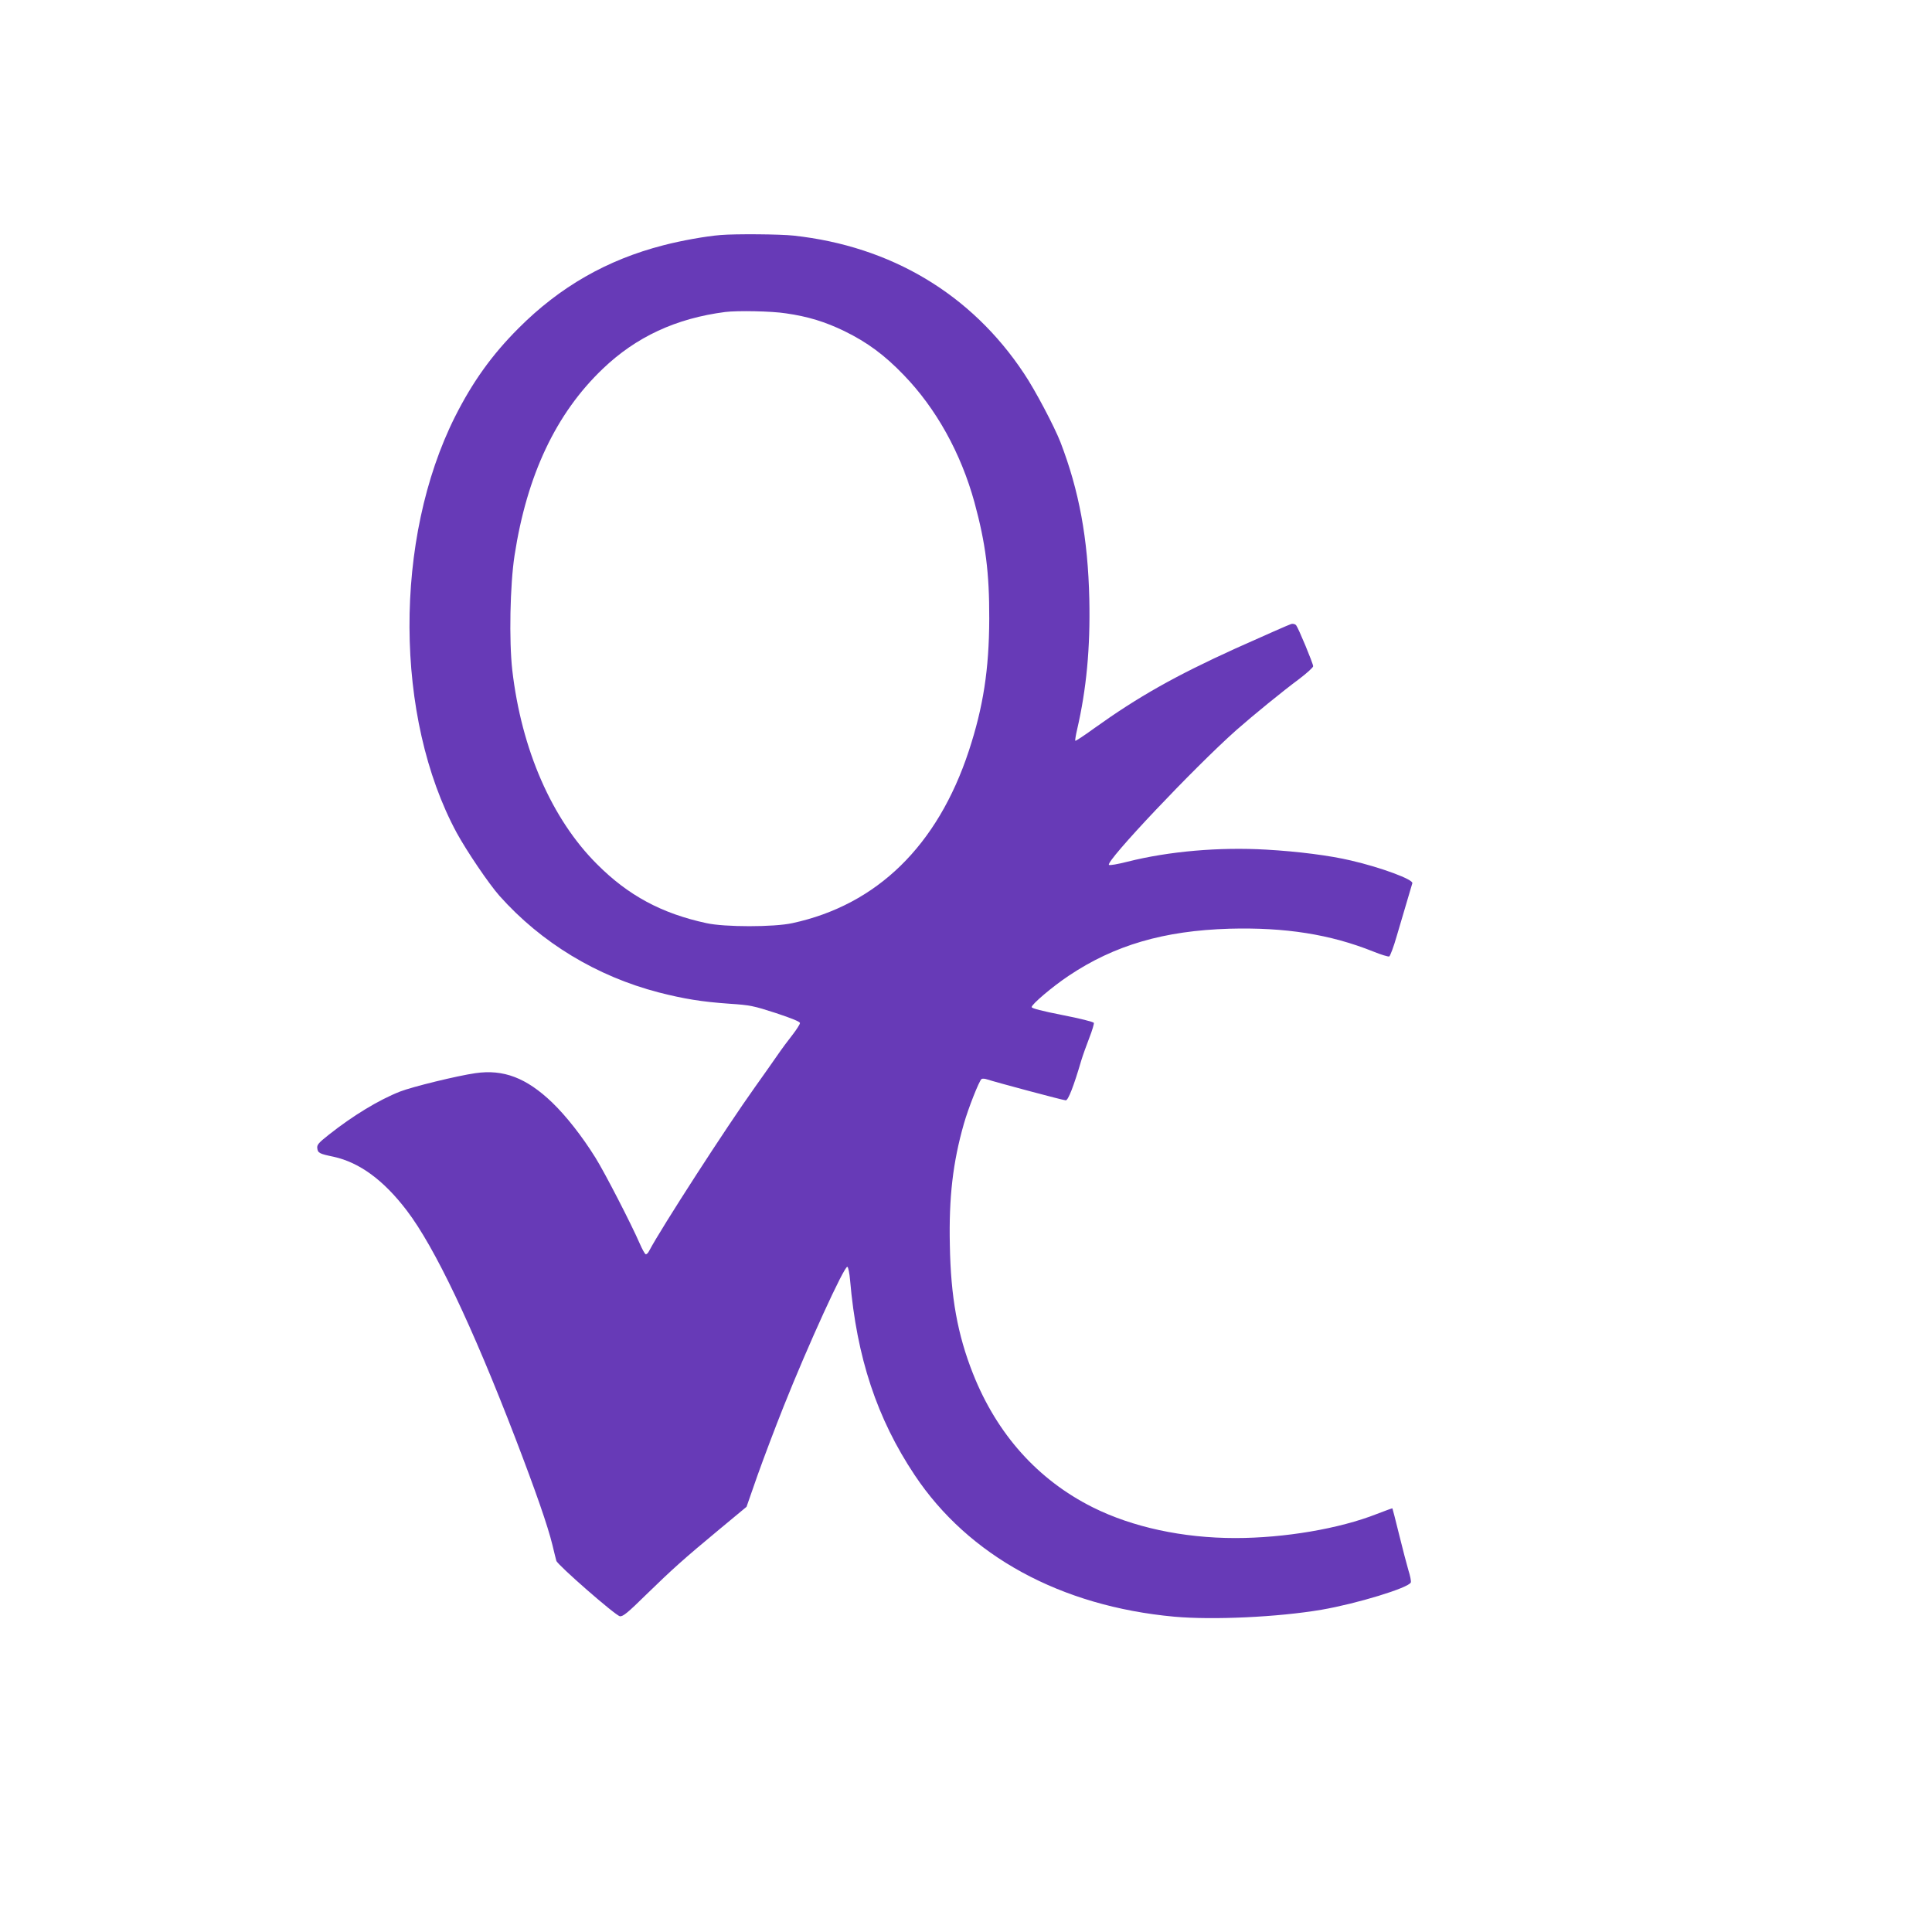
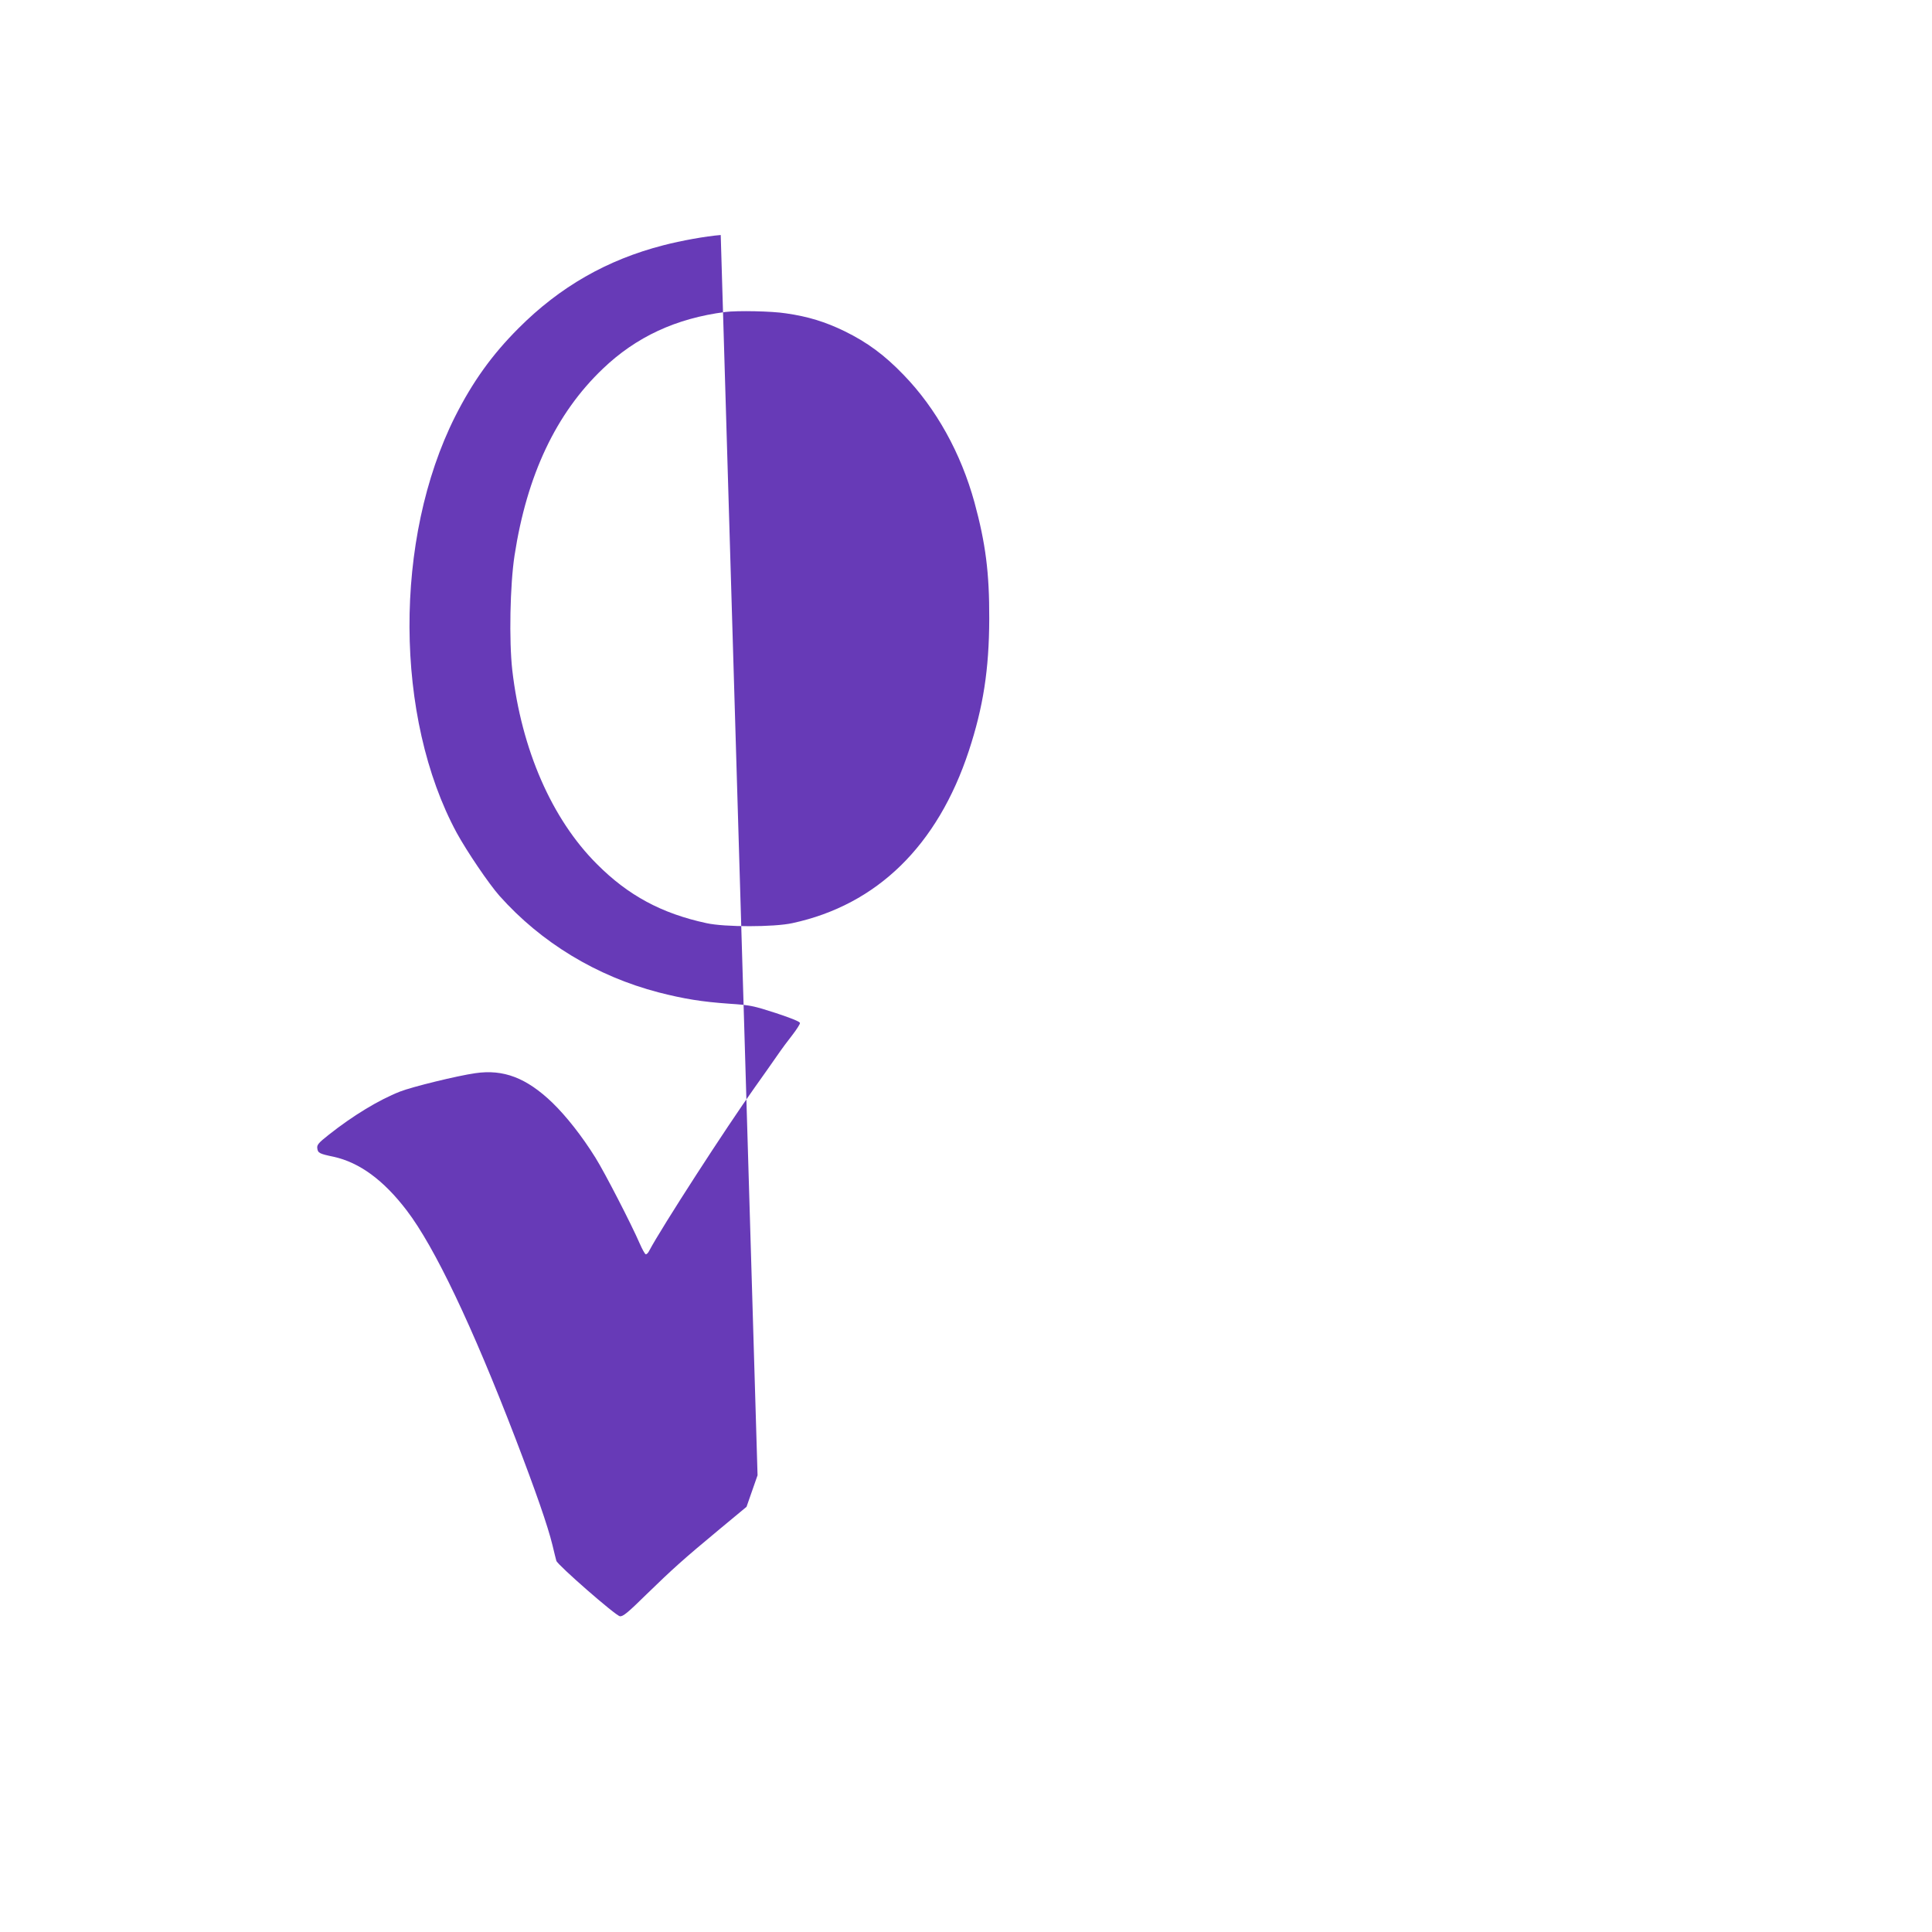
<svg xmlns="http://www.w3.org/2000/svg" version="1.0" width="1280pt" height="1280pt" viewBox="0 0 1280 1280" preserveAspectRatio="xMidYMid meet">
  <g transform="translate(0,1280) scale(0.1,-0.1)" fill="#673ab7" stroke="none">
-     <path d="M4775 11243 c-99 -8 -261 -37 -380 -68 -373 -96 -686 -275 -960 -550 -176 -176 -304 -355 -420 -585 -407 -810 -402 -1994 11 -2758 68 -124 213 -338 283 -417 276 -310 644 -533 1055 -640 168 -43 285 -62 469 -75 137 -9 160 -14 308 -62 106 -35 159 -57 159 -66 0 -8 -22 -42 -48 -76 -27 -34 -74 -97 -104 -141 -30 -44 -97 -138 -148 -210 -187 -262 -617 -927 -699 -1082 -6 -13 -16 -23 -22 -23 -6 0 -24 33 -41 72 -54 125 -231 469 -293 568 -89 143 -194 276 -286 365 -171 164 -323 222 -509 195 -120 -17 -418 -90 -500 -122 -140 -55 -313 -160 -473 -287 -66 -52 -78 -66 -75 -88 4 -32 13 -37 109 -57 171 -38 330 -154 484 -356 184 -241 432 -761 720 -1510 135 -352 214 -579 245 -706 12 -49 23 -96 26 -105 8 -27 393 -364 421 -367 20 -3 52 23 176 145 173 168 240 229 487 434 l176 146 73 209 c41 115 118 319 172 454 161 405 403 934 423 927 6 -2 14 -42 18 -88 44 -513 178 -917 428 -1292 357 -536 968 -869 1720 -938 256 -23 687 -3 975 46 233 40 578 145 592 181 3 7 -4 44 -16 81 -11 37 -39 145 -62 238 -23 94 -43 171 -44 172 0 1 -46 -15 -102 -37 -248 -98 -613 -160 -939 -160 -347 0 -681 72 -945 204 -363 182 -634 484 -793 886 -102 258 -147 506 -153 850 -7 319 20 549 93 805 29 102 102 287 117 296 5 4 22 3 36 -2 58 -19 506 -139 522 -139 16 0 52 91 103 265 10 33 34 100 53 149 19 48 32 93 30 99 -2 7 -95 30 -208 52 -136 27 -204 44 -204 53 0 18 137 135 245 207 303 203 631 299 1065 312 370 10 668 -37 953 -151 51 -21 99 -35 106 -33 6 3 29 63 49 133 65 221 100 339 104 352 10 24 -204 104 -407 151 -139 33 -350 60 -561 72 -311 18 -646 -11 -919 -80 -63 -16 -119 -26 -123 -21 -24 22 563 643 843 892 116 102 306 257 418 340 50 38 92 76 92 84 0 18 -98 254 -113 272 -6 7 -20 11 -32 8 -12 -3 -179 -77 -371 -163 -398 -181 -643 -319 -936 -529 -66 -48 -121 -84 -124 -82 -2 3 3 36 12 74 62 268 88 541 81 864 -9 403 -68 720 -191 1040 -41 105 -169 348 -242 456 -348 525 -881 843 -1526 913 -89 10 -388 12 -483 4z m432 -519 c147 -21 260 -56 388 -118 151 -74 265 -158 392 -290 215 -222 379 -517 469 -844 74 -272 99 -466 98 -772 -1 -336 -40 -585 -135 -874 -207 -629 -609 -1021 -1169 -1142 -122 -27 -450 -27 -570 0 -297 64 -519 184 -725 391 -299 298 -500 759 -561 1285 -22 196 -15 565 15 760 82 533 275 941 584 1236 221 212 486 335 812 377 80 10 307 6 402 -9z" />
+     <path d="M4775 11243 c-99 -8 -261 -37 -380 -68 -373 -96 -686 -275 -960 -550 -176 -176 -304 -355 -420 -585 -407 -810 -402 -1994 11 -2758 68 -124 213 -338 283 -417 276 -310 644 -533 1055 -640 168 -43 285 -62 469 -75 137 -9 160 -14 308 -62 106 -35 159 -57 159 -66 0 -8 -22 -42 -48 -76 -27 -34 -74 -97 -104 -141 -30 -44 -97 -138 -148 -210 -187 -262 -617 -927 -699 -1082 -6 -13 -16 -23 -22 -23 -6 0 -24 33 -41 72 -54 125 -231 469 -293 568 -89 143 -194 276 -286 365 -171 164 -323 222 -509 195 -120 -17 -418 -90 -500 -122 -140 -55 -313 -160 -473 -287 -66 -52 -78 -66 -75 -88 4 -32 13 -37 109 -57 171 -38 330 -154 484 -356 184 -241 432 -761 720 -1510 135 -352 214 -579 245 -706 12 -49 23 -96 26 -105 8 -27 393 -364 421 -367 20 -3 52 23 176 145 173 168 240 229 487 434 l176 146 73 209 z m432 -519 c147 -21 260 -56 388 -118 151 -74 265 -158 392 -290 215 -222 379 -517 469 -844 74 -272 99 -466 98 -772 -1 -336 -40 -585 -135 -874 -207 -629 -609 -1021 -1169 -1142 -122 -27 -450 -27 -570 0 -297 64 -519 184 -725 391 -299 298 -500 759 -561 1285 -22 196 -15 565 15 760 82 533 275 941 584 1236 221 212 486 335 812 377 80 10 307 6 402 -9z" />
  </g>
</svg>